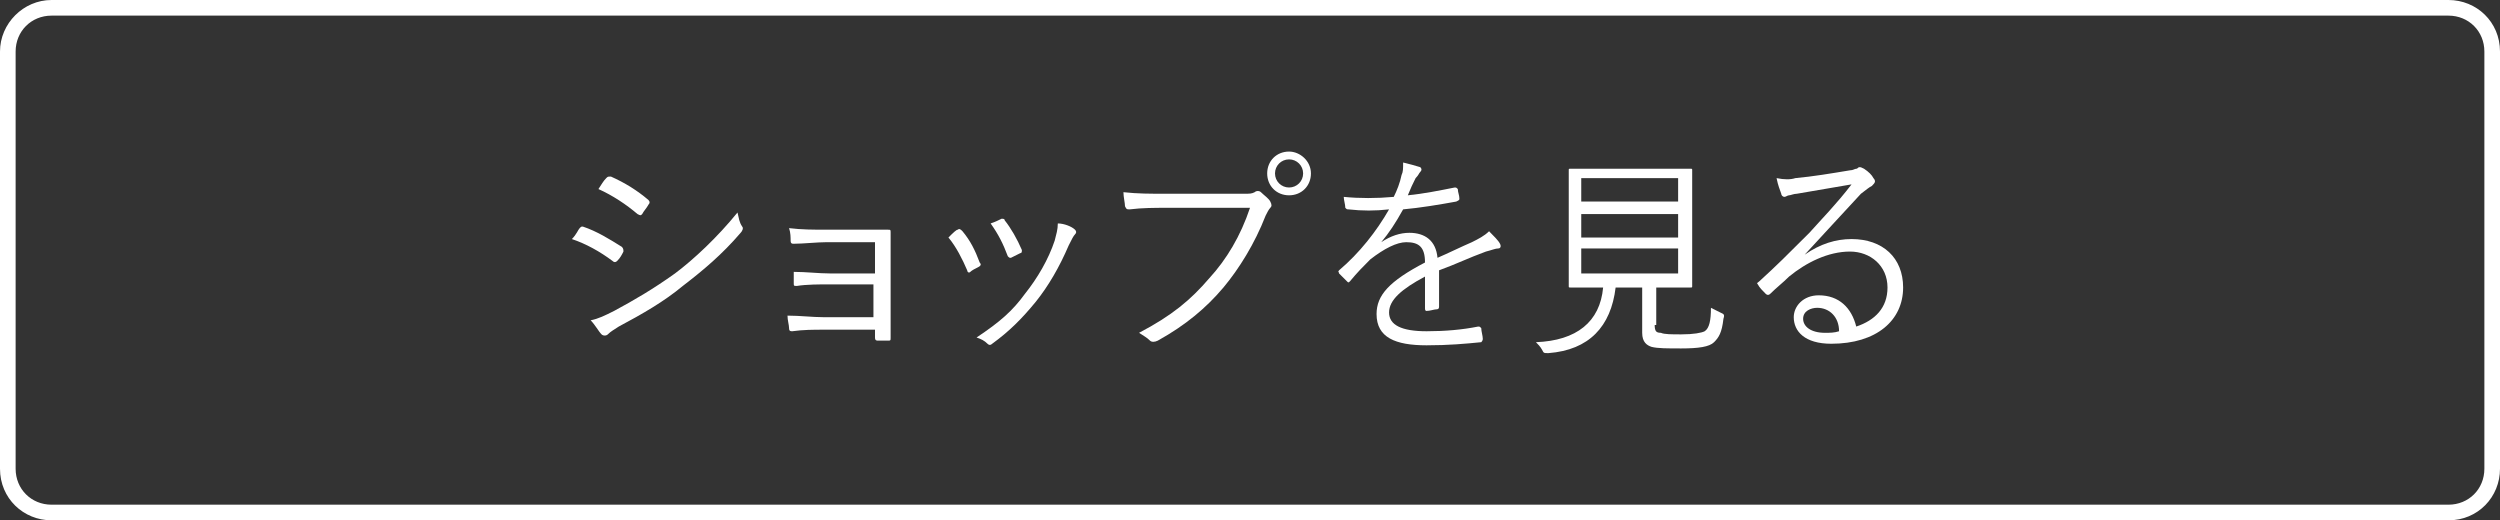
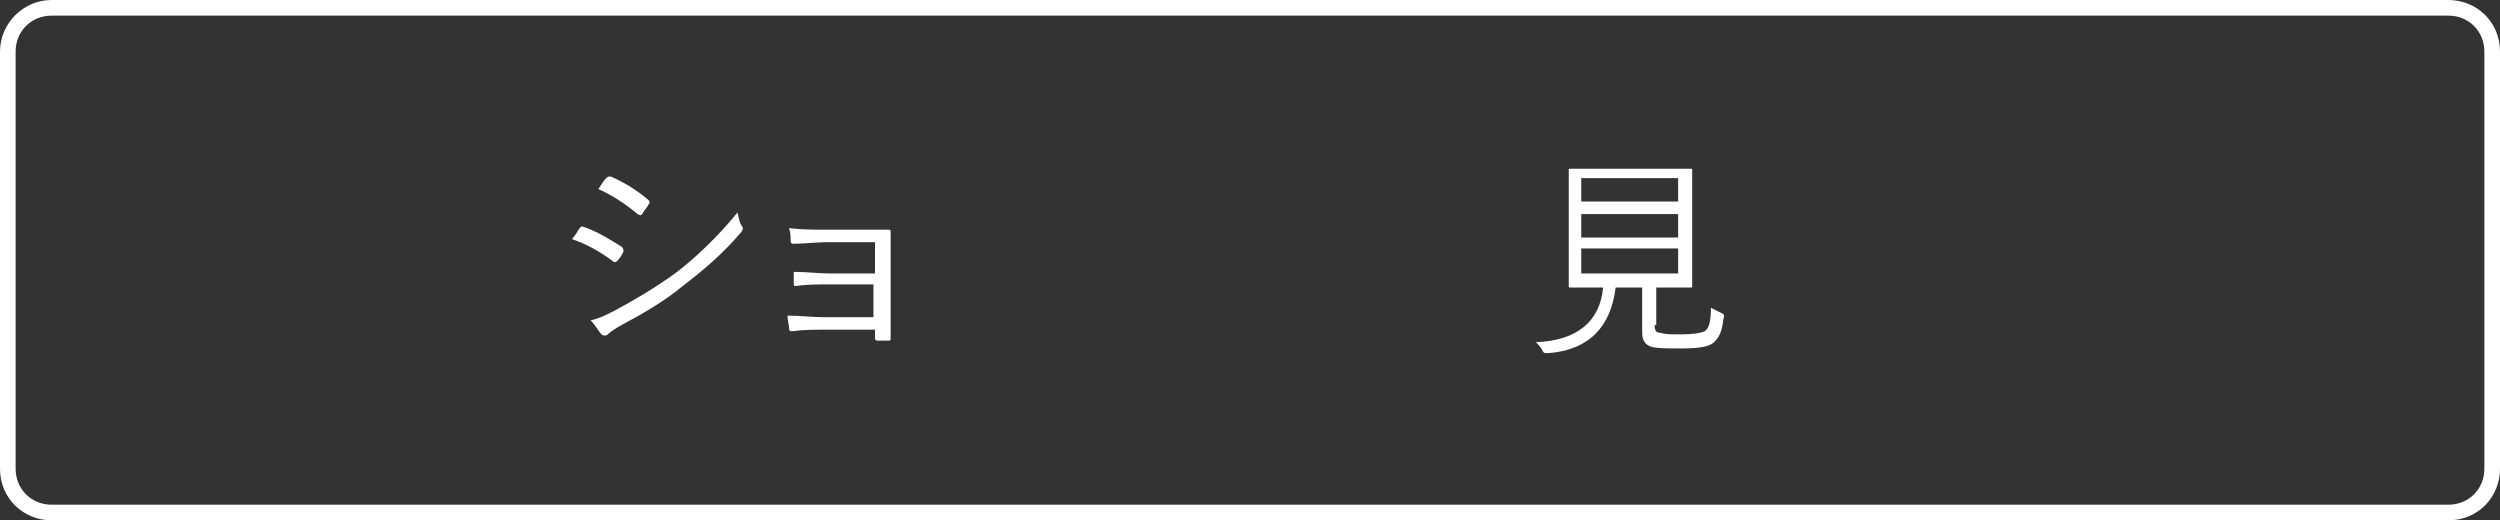
<svg xmlns="http://www.w3.org/2000/svg" version="1.1" id="レイヤー_1" x="0px" y="0px" viewBox="0 0 160 33.3" style="enable-background:new 0 0 160 33.3;" xml:space="preserve">
  <rect x="0" y="0" width="160" height="33.3" fill="#333333" stroke="none" />
  <style type="text/css">
	.st0{fill:#FFFFFF;}
</style>
  <title>button_detail</title>
  <g id="レイヤー_2_1_">
    <g id="layer">
      <path class="st0" d="M156.7,33.3H3.3C1.5,33.3,0,31.9,0,30c0,0,0,0,0,0V3.3C0,1.5,1.5,0,3.3,0c0,0,0,0,0,0h153.4    c1.8,0,3.3,1.4,3.3,3.3c0,0,0,0,0,0V30C160,31.8,158.6,33.3,156.7,33.3C156.7,33.3,156.7,33.3,156.7,33.3z M3.3,1C2,1,1,2,1,3.3    V30c0,1.3,1,2.3,2.3,2.3h153.4c1.3,0,2.3-1,2.3-2.3c0,0,0,0,0,0V3.3c0-1.3-1-2.3-2.3-2.3l0,0H3.3z" />
    </g>
  </g>
  <g>
    <path class="st0" d="M37.1,14.6c0.1-0.1,0.1-0.1,0.2-0.1c0.9,0.3,1.7,0.8,2.5,1.3c0.1,0.1,0.1,0.2,0.1,0.3   c-0.1,0.2-0.2,0.4-0.4,0.6c-0.1,0.1-0.2,0.1-0.3,0c-0.8-0.6-1.7-1.1-2.6-1.4C36.9,15,37,14.7,37.1,14.6z M39.3,19.9   c1.3-0.7,2.5-1.4,3.9-2.4c1.2-0.9,2.7-2.3,4-3.9c0.1,0.4,0.1,0.6,0.3,0.9c0.1,0.1,0,0.3-0.1,0.4c-1.2,1.4-2.4,2.4-3.7,3.4   c-1.2,1-2.6,1.8-4.1,2.6c-0.3,0.2-0.5,0.3-0.7,0.5c-0.1,0.1-0.3,0.1-0.4,0c-0.2-0.2-0.4-0.6-0.7-0.9C38.3,20.4,38.7,20.2,39.3,19.9   z M38.8,11.4c0.1-0.1,0.1-0.1,0.3-0.1c0.9,0.4,1.7,0.9,2.4,1.5c0.1,0.1,0.1,0.2,0,0.3c-0.1,0.2-0.3,0.4-0.4,0.6   c-0.1,0.1-0.1,0.1-0.3,0c-0.7-0.6-1.6-1.2-2.5-1.6C38.5,11.8,38.6,11.6,38.8,11.4z" />
    <path class="st0" d="M56.1,15.5h-3.2c-0.6,0-1.5,0.1-2.1,0.1c-0.1,0-0.2,0-0.2-0.2c0-0.2,0-0.5-0.1-0.8c0.8,0.1,1.6,0.1,2.3,0.1   h2.3c0.5,0,1.1,0,1.7,0c0.2,0,0.2,0,0.2,0.2c0,0.6,0,1.2,0,1.7v3c0,0.5,0,1.3,0,2c0,0.2,0,0.2-0.2,0.2c-0.1,0-0.4,0-0.6,0   c-0.1,0-0.2,0-0.2-0.2v-0.5h-3.3c-0.6,0-1.3,0-2,0.1c-0.1,0-0.2,0-0.2-0.2c0-0.2-0.1-0.5-0.1-0.8c0.8,0,1.6,0.1,2.3,0.1h3.2v-2.1   h-2.9c-0.5,0-1.4,0-2,0.1c-0.2,0-0.2,0-0.2-0.2c0-0.2,0-0.5,0-0.7c0.8,0,1.6,0.1,2.3,0.1h2.9V15.5z" />
-     <path class="st0" d="M61.3,14.7c0.1-0.1,0.2,0,0.3,0.1c0.5,0.6,0.8,1.2,1.1,2c0.1,0.1,0.1,0.2-0.1,0.3c-0.2,0.1-0.4,0.2-0.5,0.3   c-0.1,0.1-0.2,0-0.2-0.1c-0.3-0.7-0.7-1.5-1.2-2.1C61,14.9,61.2,14.7,61.3,14.7z M68.8,14.7c0.1,0.1,0.1,0.2,0,0.3   c-0.1,0.1-0.2,0.3-0.4,0.7c-0.6,1.4-1.3,2.6-2.1,3.6c-0.9,1.1-1.7,1.9-2.8,2.7c-0.1,0.1-0.2,0.1-0.3,0c-0.2-0.2-0.4-0.3-0.7-0.4   c1.5-1,2.3-1.7,3.1-2.8c0.8-1,1.5-2.2,1.9-3.4c0.1-0.4,0.2-0.7,0.2-1.1C68.1,14.3,68.6,14.5,68.8,14.7z M64.1,14   c0.1,0,0.2,0,0.2,0.1c0.4,0.5,0.8,1.2,1.1,1.9c0,0.1,0,0.2-0.1,0.2c-0.2,0.1-0.4,0.2-0.6,0.3c-0.1,0-0.1,0-0.2-0.1   c-0.3-0.8-0.6-1.4-1.1-2.1C63.7,14.2,63.9,14.1,64.1,14z" />
-     <path class="st0" d="M74.7,13.3c-0.8,0-1.6,0-2.4,0.1c-0.2,0-0.2,0-0.3-0.2c0-0.2-0.1-0.6-0.1-0.9c0.9,0.1,1.7,0.1,2.7,0.1h5   c0.4,0,0.5,0,0.7-0.1c0.1-0.1,0.3-0.1,0.4,0c0.2,0.2,0.5,0.4,0.6,0.6c0.1,0.2,0.1,0.3,0,0.4c-0.1,0.1-0.2,0.3-0.3,0.5   c-0.7,1.8-1.7,3.4-2.7,4.6c-1.1,1.3-2.4,2.4-4.2,3.4c-0.2,0.1-0.4,0.1-0.5,0c-0.2-0.2-0.4-0.3-0.7-0.5c2.1-1.1,3.3-2.1,4.5-3.5   c1.1-1.2,2-2.7,2.6-4.5H74.7z M83.9,11.1c0,0.8-0.6,1.4-1.4,1.4c-0.8,0-1.4-0.6-1.4-1.4c0-0.8,0.6-1.4,1.4-1.4   C83.2,9.7,83.9,10.3,83.9,11.1z M81.6,11.1c0,0.5,0.4,0.9,0.9,0.9c0.5,0,0.9-0.4,0.9-0.9s-0.4-0.9-0.9-0.9   C82,10.2,81.6,10.6,81.6,11.1z" />
-     <path class="st0" d="M92.1,19.6c0,0.1,0,0.2-0.2,0.2c-0.1,0-0.4,0.1-0.6,0.1c-0.1,0-0.1-0.1-0.1-0.2c0-0.6,0-1.3,0-2   c-1.5,0.8-2.3,1.5-2.3,2.3c0,0.8,0.8,1.2,2.4,1.2c1.2,0,2.3-0.1,3.3-0.3c0.1,0,0.1,0,0.2,0.1c0,0.2,0.1,0.5,0.1,0.7   c0,0.1-0.1,0.2-0.1,0.2c-1,0.1-2.1,0.2-3.5,0.2c-2,0-3.2-0.5-3.2-2c0-1.2,0.8-2.1,3.1-3.3c0-1-0.4-1.3-1.2-1.3   c-0.6,0-1.4,0.4-2.3,1.1c-0.5,0.5-0.8,0.8-1.3,1.4c-0.1,0.1-0.1,0.1-0.2,0c-0.1-0.1-0.4-0.4-0.5-0.5c0-0.1-0.1-0.1,0-0.2   c1.3-1.1,2.4-2.5,3.2-3.9c-0.9,0.1-1.7,0.1-2.6,0c-0.1,0-0.1,0-0.2-0.1c0-0.2-0.1-0.5-0.1-0.7c1,0.1,2.1,0.1,3.2,0   c0.2-0.4,0.4-0.9,0.5-1.4c0.1-0.2,0.1-0.4,0.1-0.8c0.4,0.1,0.8,0.2,1.1,0.3c0.1,0.1,0.1,0.2,0,0.3c-0.1,0.1-0.1,0.2-0.3,0.4   c-0.2,0.4-0.3,0.6-0.5,1.1c1-0.1,2-0.3,3-0.5c0.1,0,0.1,0,0.2,0.1c0,0.2,0.1,0.4,0.1,0.6c0,0.1,0,0.1-0.2,0.2   c-1.1,0.2-2.3,0.4-3.4,0.5c-0.5,0.9-0.9,1.5-1.4,2.1l0,0c0.6-0.4,1.2-0.6,1.8-0.6c1,0,1.7,0.5,1.8,1.6c0.7-0.3,1.5-0.7,2.2-1   c0.4-0.2,0.8-0.4,1.1-0.7c0.3,0.3,0.6,0.6,0.7,0.8c0.1,0.2,0,0.3-0.1,0.3c-0.2,0-0.4,0.1-0.8,0.2c-1.1,0.4-1.9,0.8-3,1.2V19.6z" />
-     <path class="st0" d="M105.9,20.8c0,0.4,0.1,0.5,0.4,0.5c0.2,0.1,0.7,0.1,1.3,0.1c0.8,0,1.3-0.1,1.5-0.2c0.3-0.2,0.4-0.7,0.4-1.5   c0.2,0.1,0.4,0.2,0.6,0.3c0.2,0.1,0.3,0.1,0.2,0.4c-0.1,0.9-0.3,1.2-0.6,1.5c-0.3,0.3-1,0.4-2.1,0.4c-0.9,0-1.5,0-1.9-0.1   c-0.3-0.1-0.6-0.3-0.6-0.9v-2.9h-1.7c-0.3,2.5-1.7,4-4.3,4.2c-0.3,0-0.3,0-0.4-0.2c-0.1-0.2-0.3-0.4-0.4-0.5   c2.6-0.1,4.1-1.3,4.3-3.5h-0.2c-1.4,0-1.8,0-1.9,0c-0.1,0-0.1,0-0.1-0.1c0-0.1,0-0.5,0-1.7v-4c0-1.2,0-1.7,0-1.7   c0-0.1,0-0.1,0.1-0.1c0.1,0,0.5,0,1.9,0h3.9c1.4,0,1.8,0,1.9,0c0.1,0,0.1,0,0.1,0.1c0,0.1,0,0.5,0,1.7v4c0,1.2,0,1.7,0,1.7   c0,0.1,0,0.1-0.1,0.1c-0.1,0-0.5,0-1.9,0h-0.3V20.8z M107.4,11.4h-6.2v1.5h6.2V11.4z M107.4,13.7h-6.2v1.5h6.2V13.7z M107.4,15.9   h-6.2v1.6h6.2V15.9z" />
-     <path class="st0" d="M115.5,16.3c1-0.7,2-1,3-1c2,0,3.3,1.2,3.3,3.1c0,2.1-1.7,3.6-4.6,3.6c-1.7,0-2.4-0.8-2.4-1.7   c0-0.7,0.6-1.4,1.6-1.4c1.3,0,2.1,0.8,2.4,2c1.2-0.4,2-1.2,2-2.5c0-1.4-1.1-2.3-2.4-2.3c-1.4,0-2.8,0.7-3.9,1.6   c-0.4,0.4-0.8,0.7-1.2,1.1c-0.1,0.1-0.2,0.1-0.3,0c-0.2-0.2-0.4-0.4-0.5-0.6c-0.1-0.1,0-0.1,0.1-0.2c1.1-1,1.8-1.7,3.2-3.1   c0.8-0.9,1.7-1.8,2.7-3.1c-1.2,0.2-2.3,0.4-3.5,0.6c-0.2,0-0.4,0.1-0.5,0.1c-0.1,0-0.2,0.1-0.3,0.1c-0.1,0-0.2-0.1-0.2-0.2   c-0.1-0.3-0.2-0.5-0.3-1c0.5,0.1,0.9,0.1,1.2,0c1.1-0.1,2.3-0.3,3.5-0.5c0.2,0,0.3-0.1,0.4-0.1c0.1,0,0.1-0.1,0.2-0.1   c0.1,0,0.1,0,0.3,0.1c0.3,0.2,0.5,0.4,0.6,0.6c0.1,0.1,0.1,0.2,0.1,0.2c0,0.1-0.1,0.2-0.2,0.3c-0.2,0.1-0.3,0.2-0.7,0.5   C117.7,13.9,116.8,14.9,115.5,16.3L115.5,16.3z M116.3,19.7c-0.4,0-0.9,0.2-0.9,0.7c0,0.5,0.5,0.9,1.4,0.9c0.3,0,0.6,0,0.9-0.1   C117.7,20.3,117.1,19.7,116.3,19.7z" />
+     <path class="st0" d="M105.9,20.8c0,0.4,0.1,0.5,0.4,0.5c0.2,0.1,0.7,0.1,1.3,0.1c0.8,0,1.3-0.1,1.5-0.2c0.3-0.2,0.4-0.7,0.4-1.5   c0.2,0.1,0.4,0.2,0.6,0.3c0.2,0.1,0.3,0.1,0.2,0.4c-0.1,0.9-0.3,1.2-0.6,1.5c-0.3,0.3-1,0.4-2.1,0.4c-0.9,0-1.5,0-1.9-0.1   c-0.3-0.1-0.6-0.3-0.6-0.9v-2.9h-1.7c-0.3,2.5-1.7,4-4.3,4.2c-0.3,0-0.3,0-0.4-0.2c-0.1-0.2-0.3-0.4-0.4-0.5   c2.6-0.1,4.1-1.3,4.3-3.5h-0.2c-1.4,0-1.8,0-1.9,0c-0.1,0-0.1,0-0.1-0.1c0-0.1,0-0.5,0-1.7v-4c0-1.2,0-1.7,0-1.7   c0-0.1,0-0.1,0.1-0.1c0.1,0,0.5,0,1.9,0h3.9c1.4,0,1.8,0,1.9,0c0.1,0,0.1,0,0.1,0.1c0,0.1,0,0.5,0,1.7v4c0,1.2,0,1.7,0,1.7   c0,0.1,0,0.1-0.1,0.1c-0.1,0-0.5,0-1.9,0h-0.3V20.8z M107.4,11.4h-6.2v1.5h6.2V11.4z M107.4,13.7h-6.2v1.5h6.2z M107.4,15.9   h-6.2v1.6h6.2V15.9z" />
  </g>
</svg>